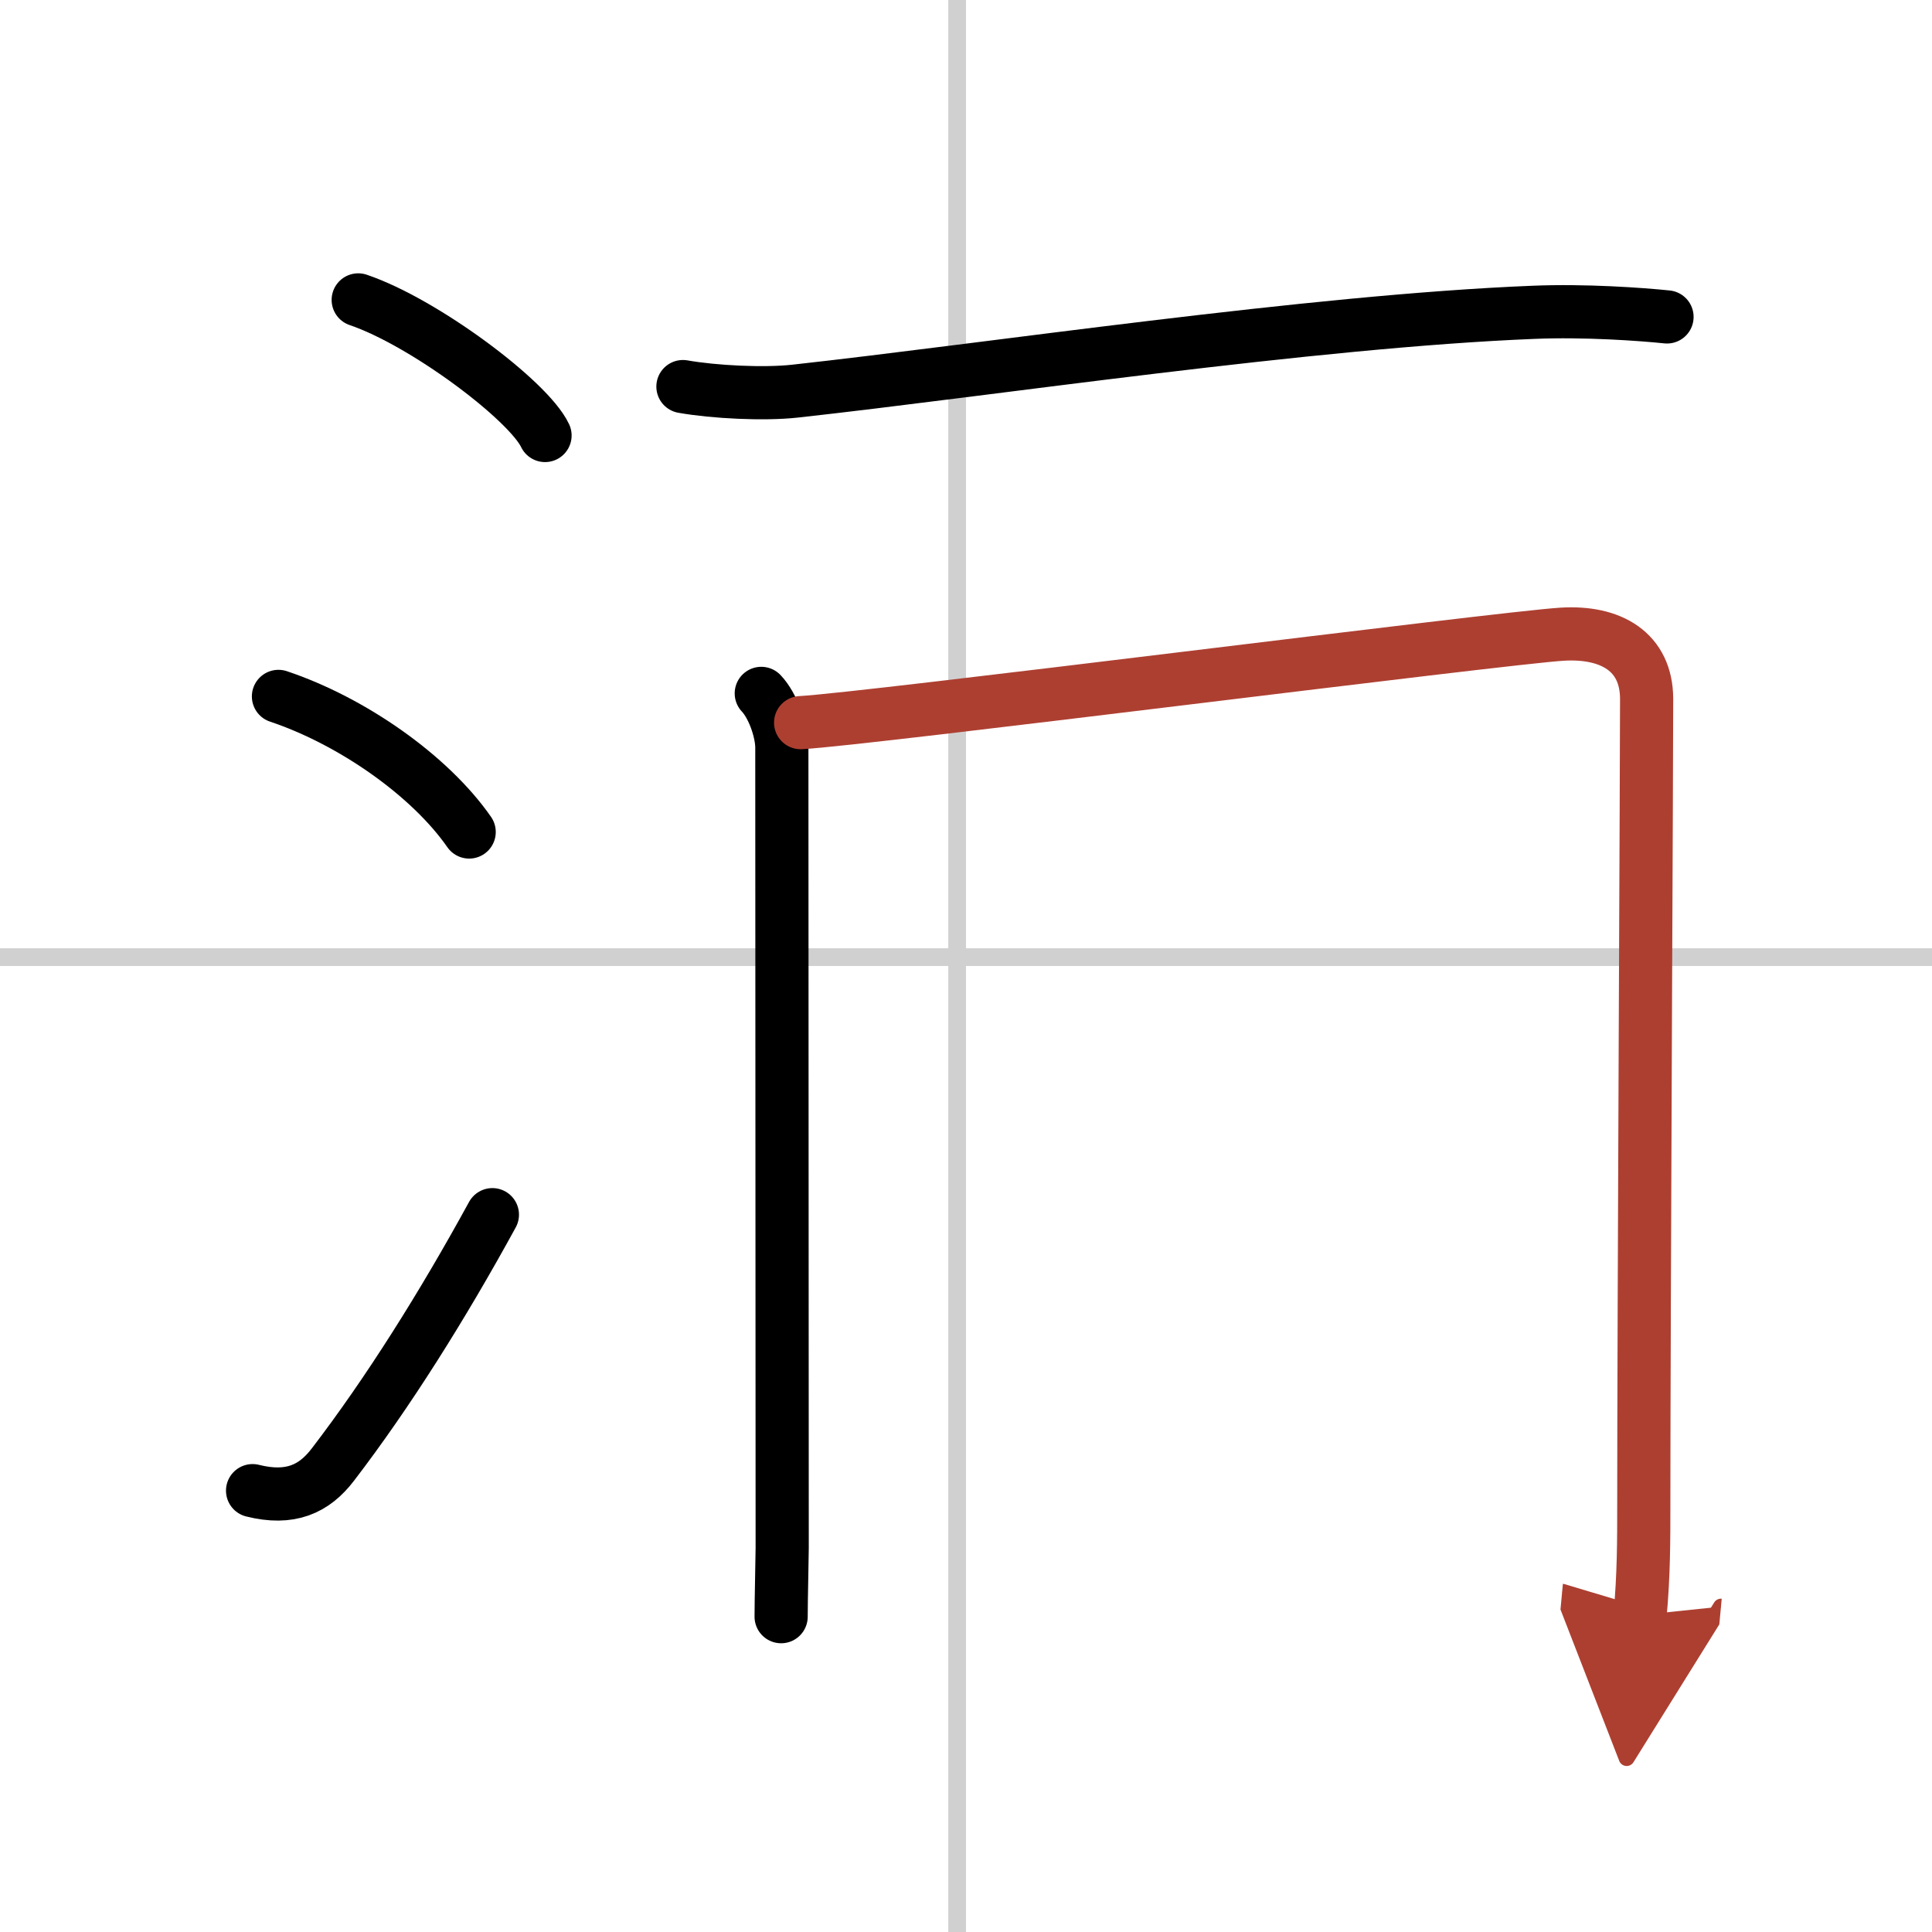
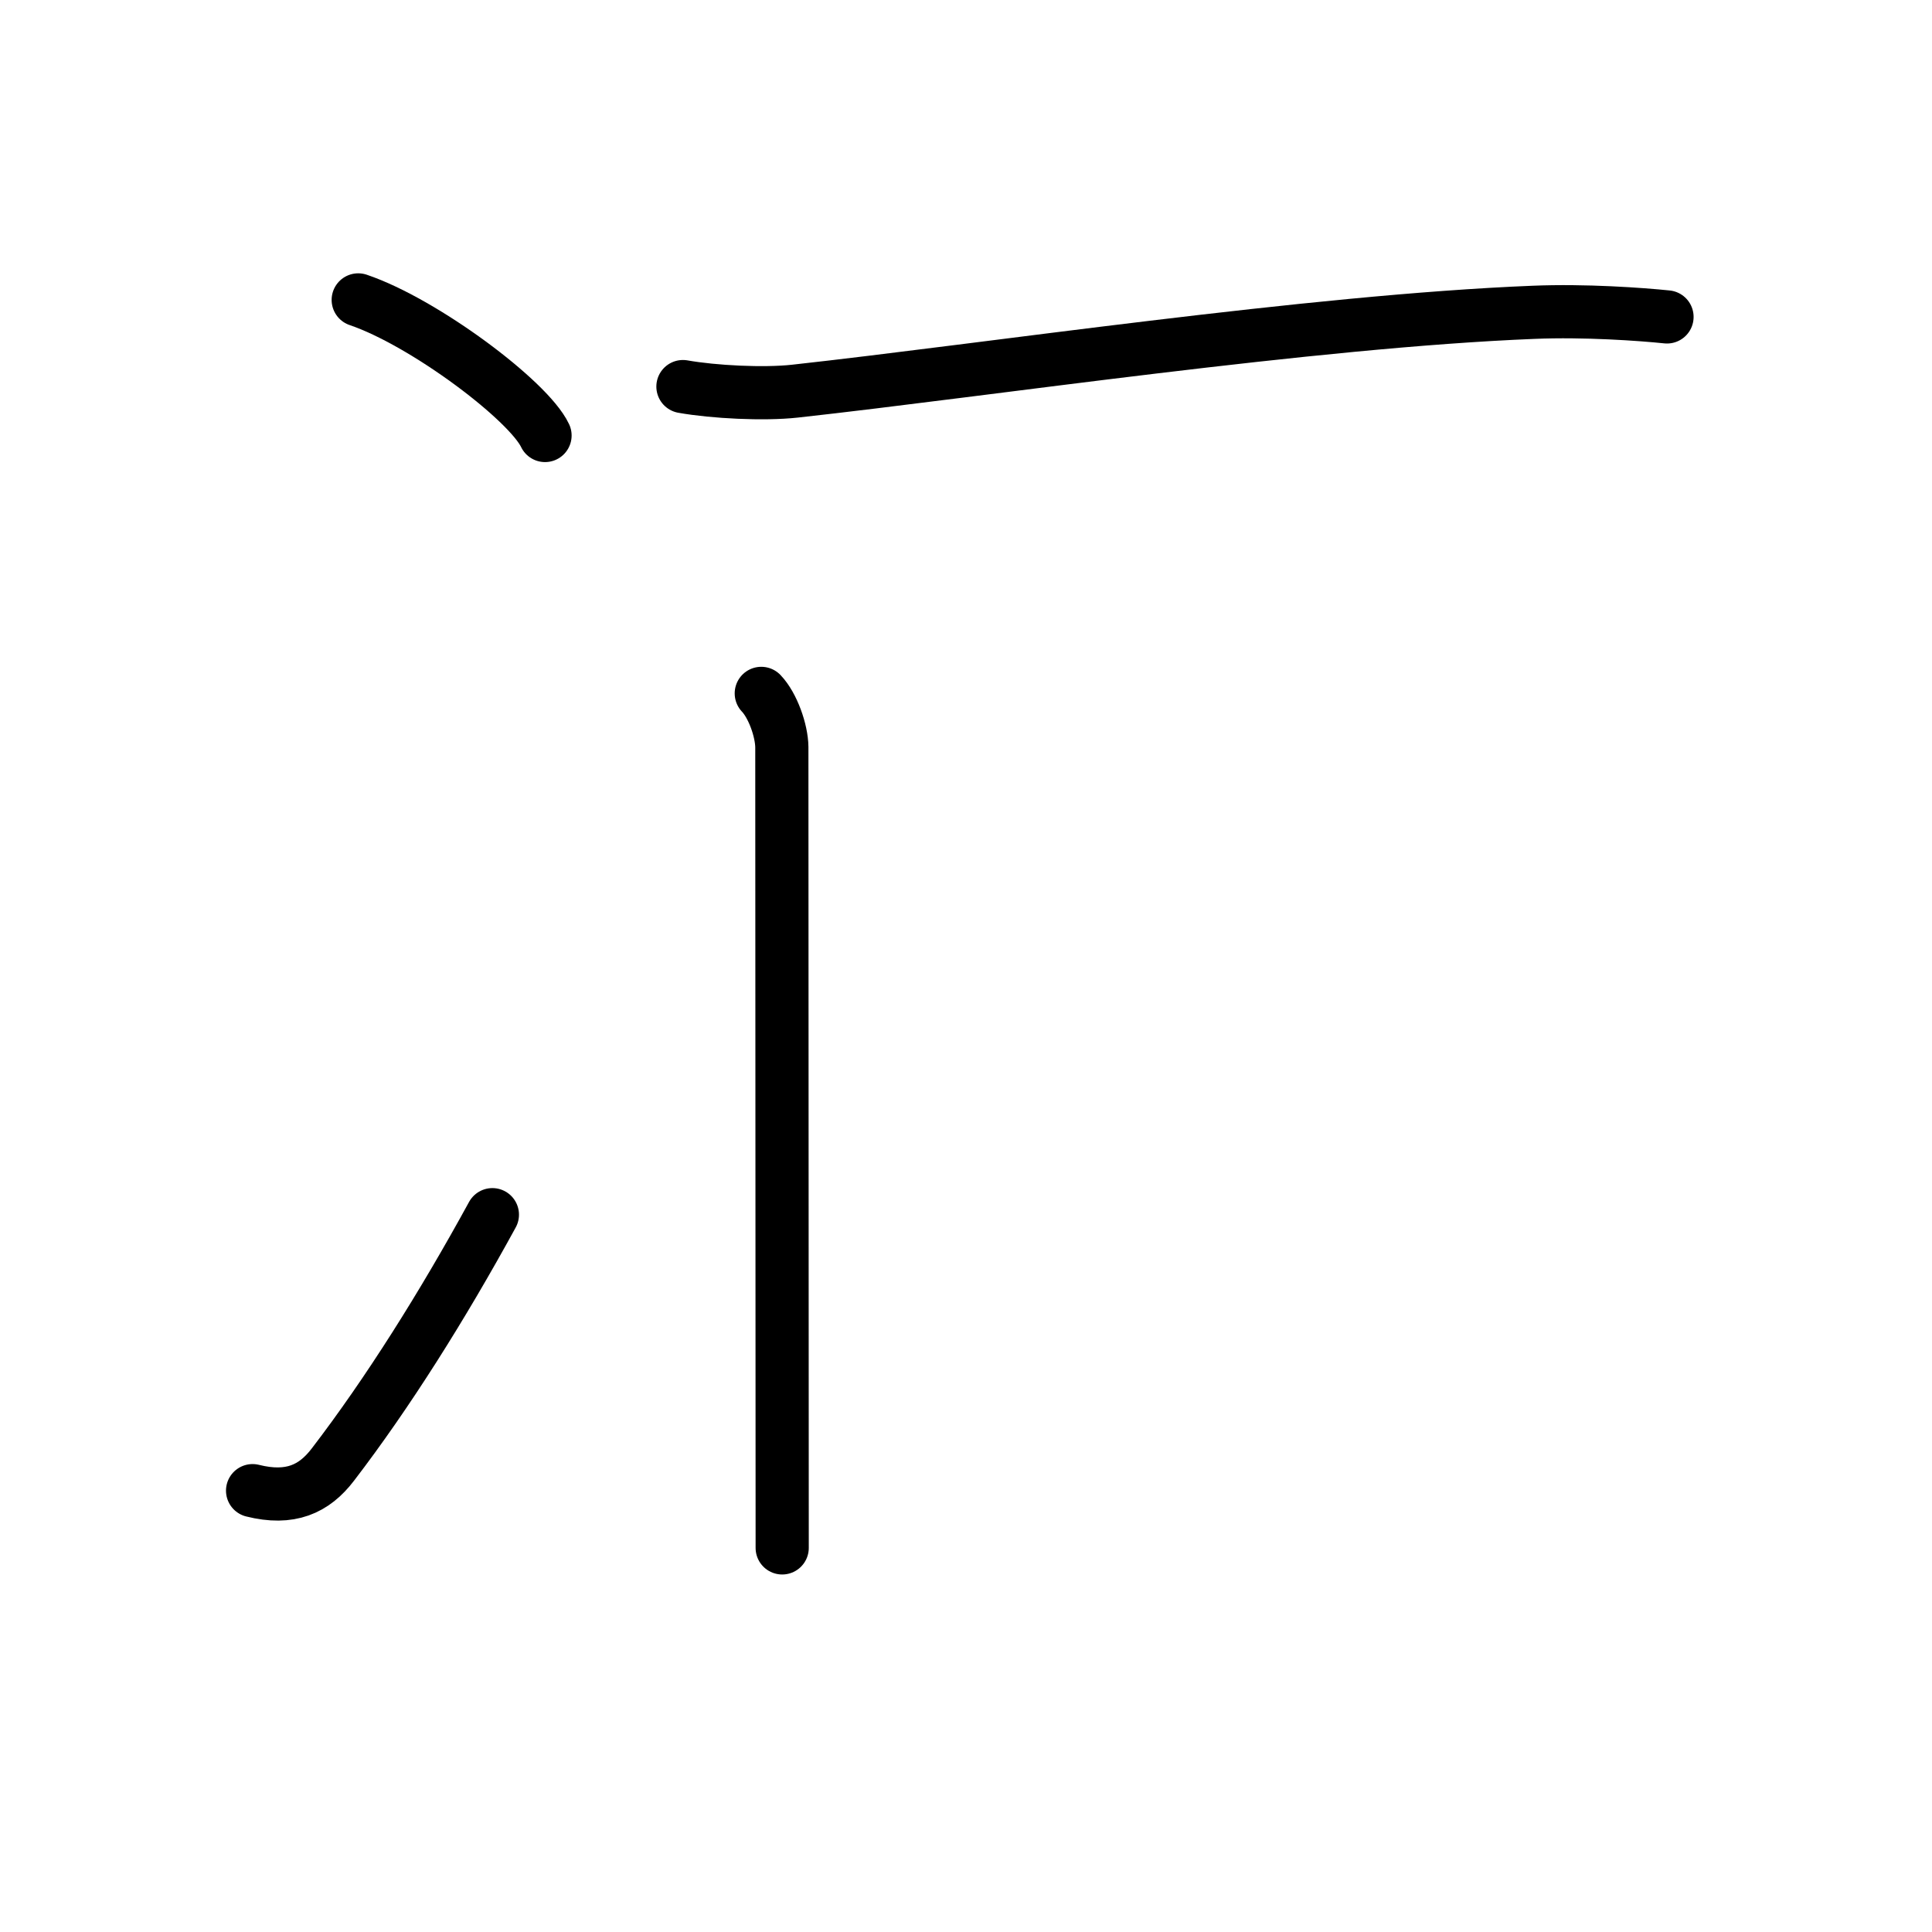
<svg xmlns="http://www.w3.org/2000/svg" width="400" height="400" viewBox="0 0 109 109">
  <defs>
    <marker id="a" markerWidth="4" orient="auto" refX="1" refY="5" viewBox="0 0 10 10">
      <polyline points="0 0 10 5 0 10 1 5" fill="#ad3f31" stroke="#ad3f31" />
    </marker>
  </defs>
  <g fill="none" stroke="#000" stroke-linecap="round" stroke-linejoin="round" stroke-width="3">
    <rect width="100%" height="100%" fill="#fff" stroke="#fff" />
-     <line x1="54" x2="54" y2="109" stroke="#d0d0d0" stroke-width="1" />
-     <line x2="109" y1="54" y2="54" stroke="#d0d0d0" stroke-width="1" />
    <path d="m20.21 16.92c3.72 1.26 9.61 5.68 10.54 7.65" />
-     <path d="m15.71 39.29c4.15 1.39 8.54 4.46 10.76 7.65" />
    <path d="m14.25 84.1c2.12 0.53 3.47-0.08 4.53-1.47 3.09-4.03 6.19-8.96 9-14.1" />
    <path d="m38.53 21.81c1.75 0.31 4.56 0.45 6.3 0.26 10.92-1.2 29.17-3.95 41.69-4.45 2.9-0.12 6.08 0.11 7.53 0.26" />
-     <path d="m42.95 39.12c0.65 0.68 1.15 2.1 1.16 3.03 0 0.93 0.02 44.72 0.02 45.18s-0.06 2.92-0.06 3.88" />
-     <path d="m45.17 40.77c3.66-0.19 39.62-4.79 42.96-4.99 2.78-0.17 4.76 1.01 4.77 3.64 0.01 1.47-0.16 35.31-0.16 45.5 0 1.96 0 3.96-0.21 6.2" marker-end="url(#a)" stroke="#ad3f31" />
+     <path d="m42.95 39.12c0.65 0.68 1.15 2.1 1.16 3.03 0 0.93 0.02 44.72 0.02 45.18" />
  </g>
</svg>